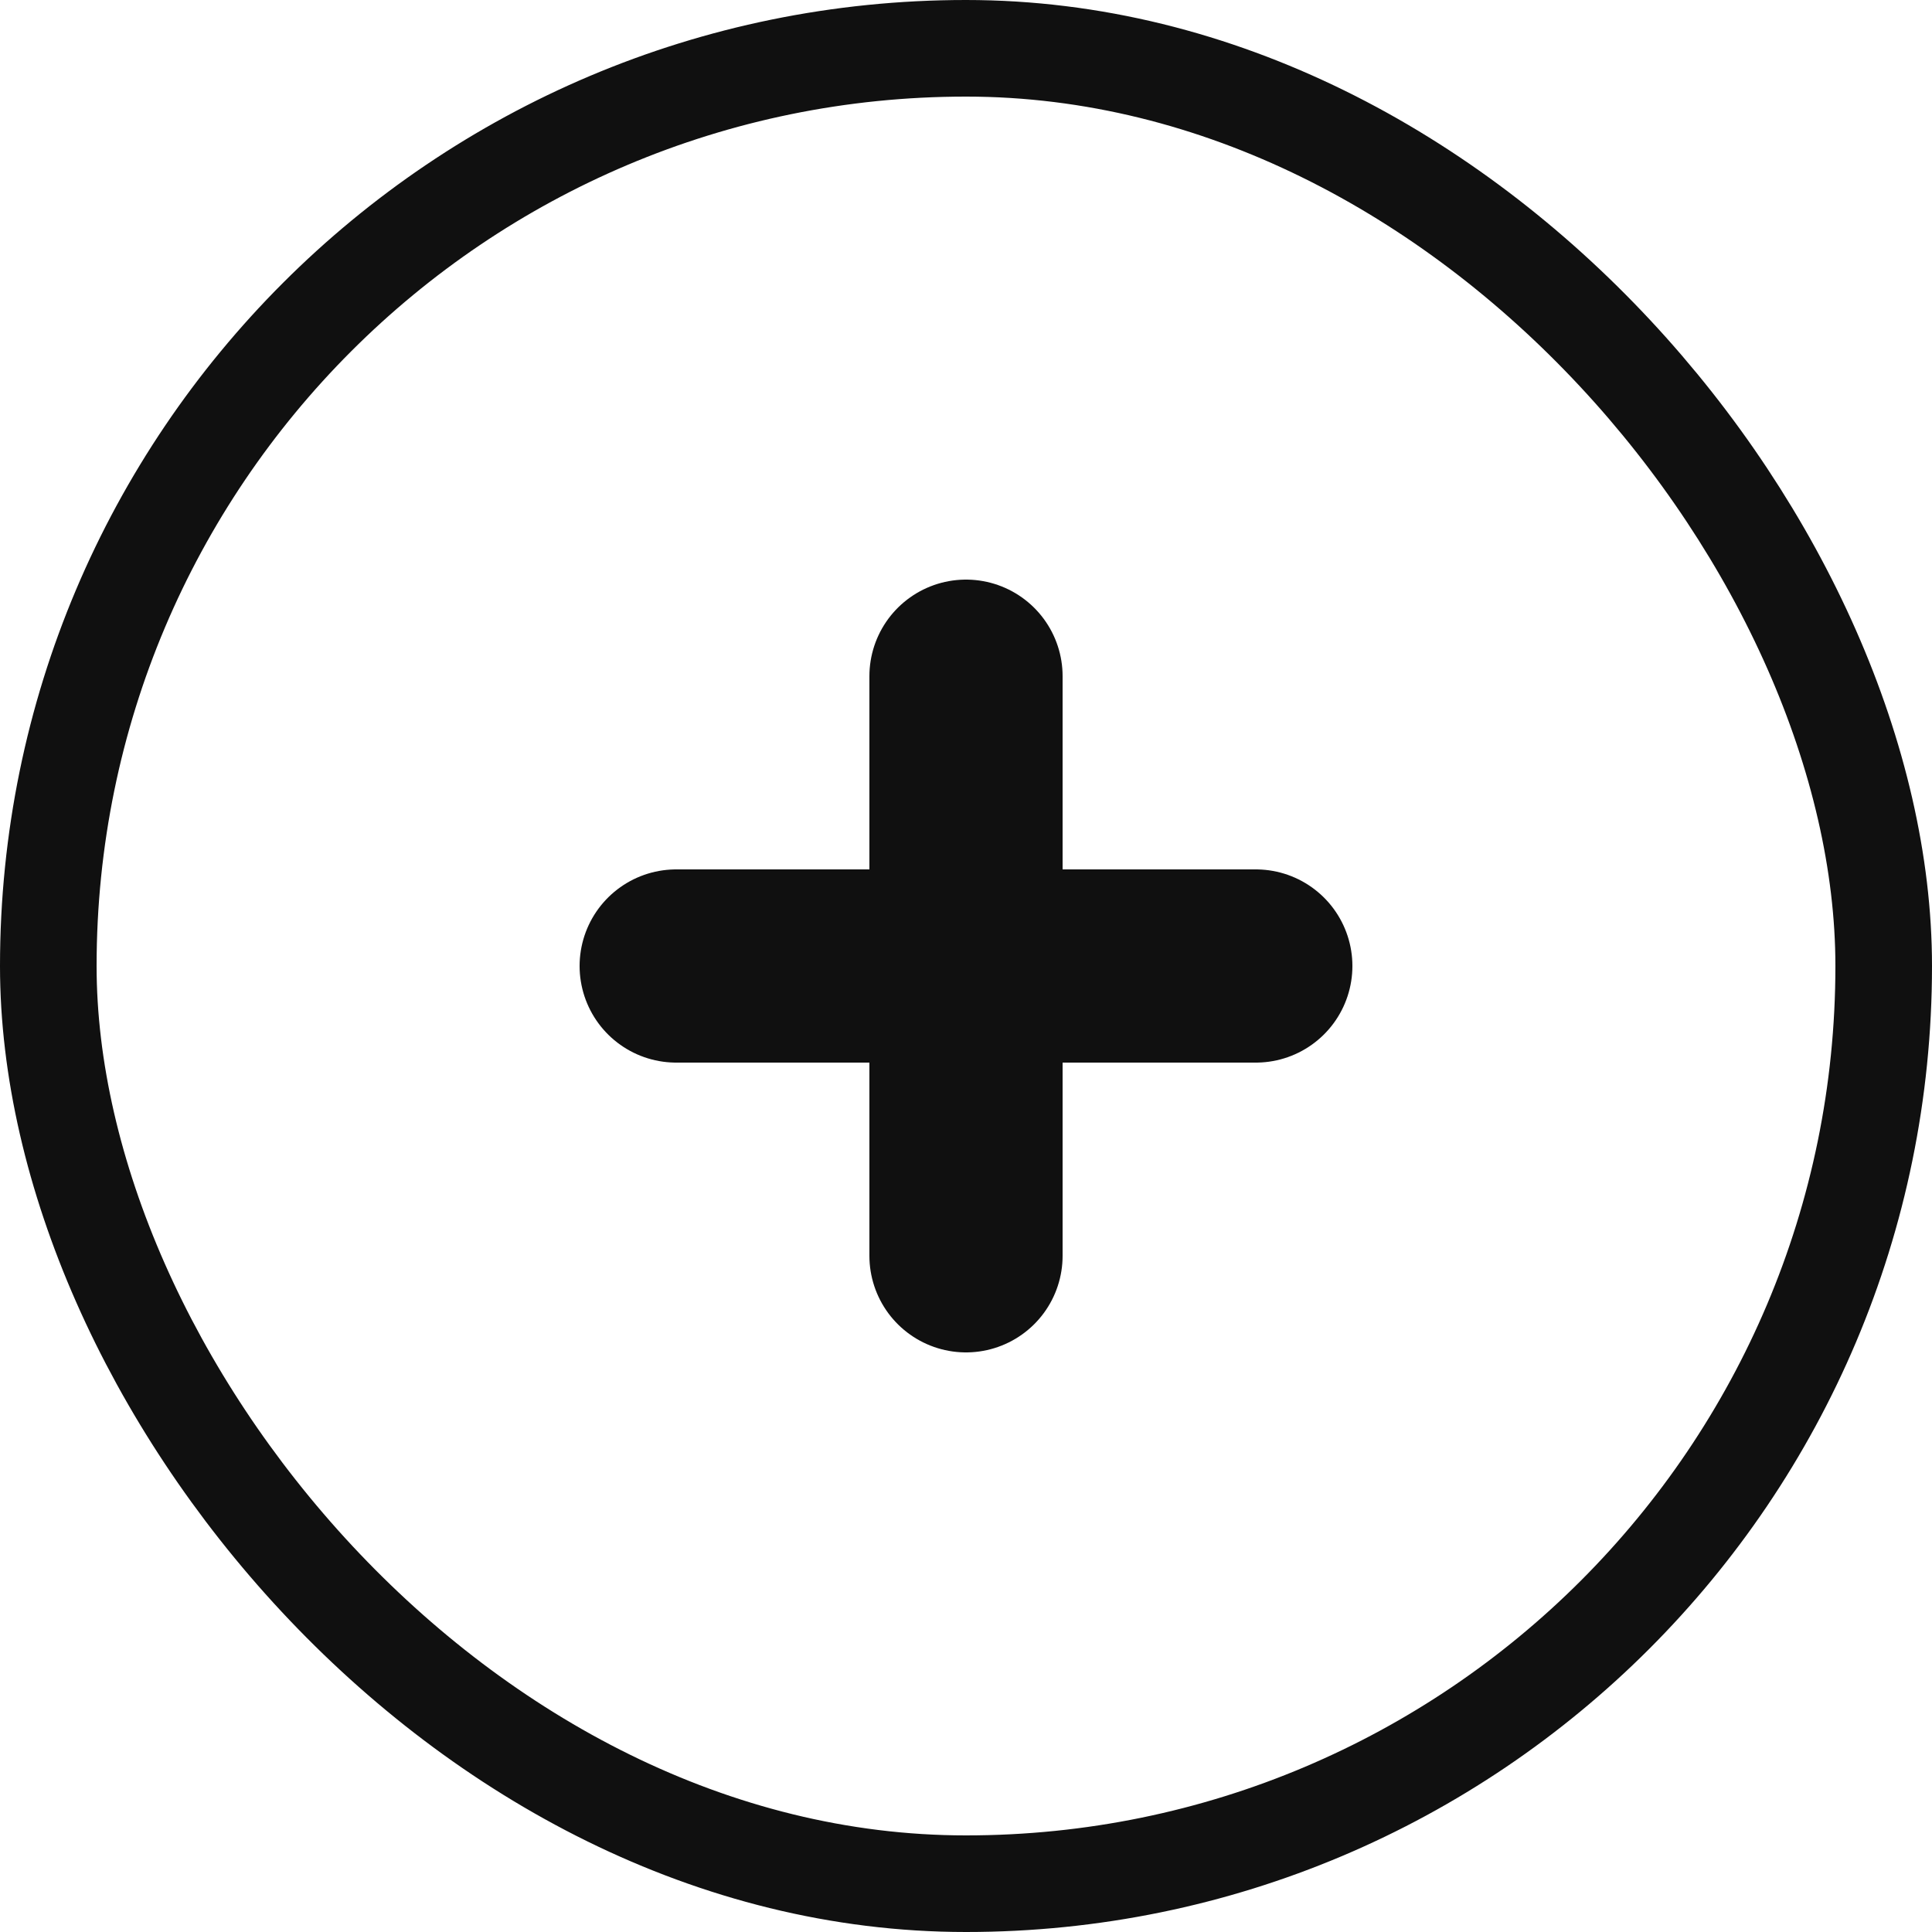
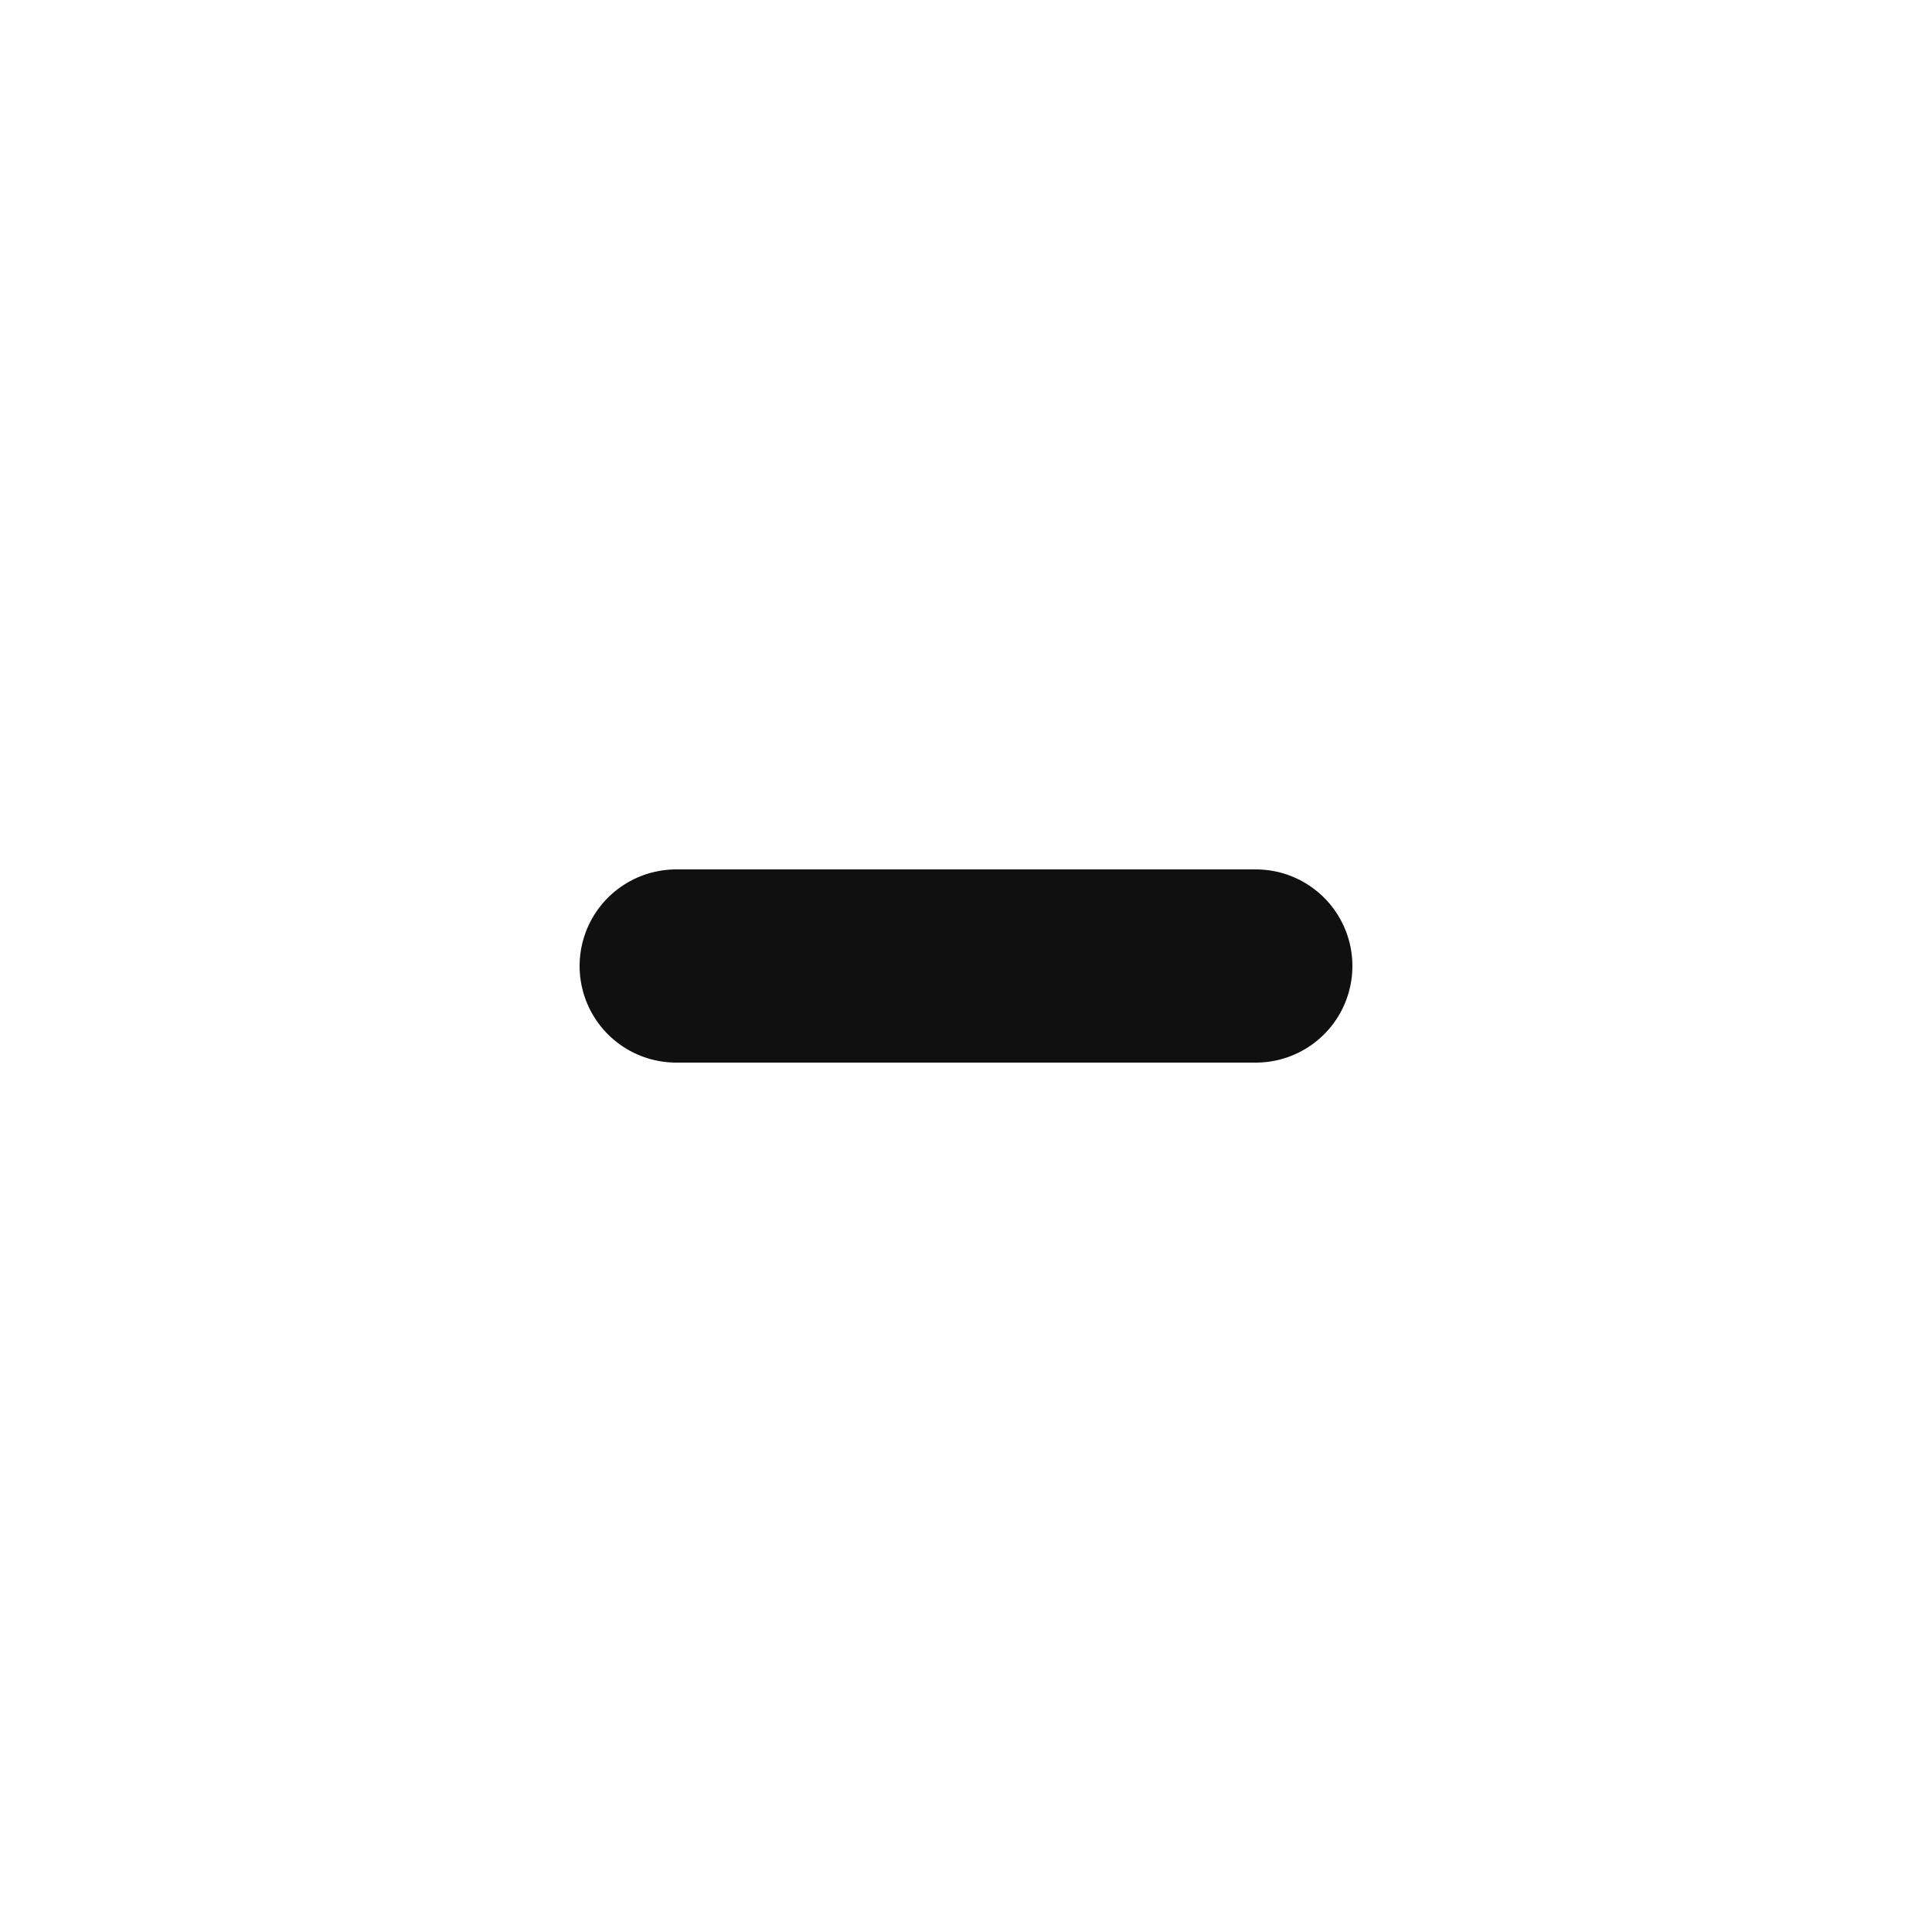
<svg xmlns="http://www.w3.org/2000/svg" width="20" height="20" viewBox="0 0 20 20" fill="none">
-   <rect x="0.5" y="0.5" width="19" height="19" rx="9.5" stroke="#101010" />
-   <path d="M10 7V13" stroke="#101010" stroke-width="2" stroke-linecap="round" />
  <path d="M7 10H13" stroke="#101010" stroke-width="2" stroke-linecap="round" />
</svg>